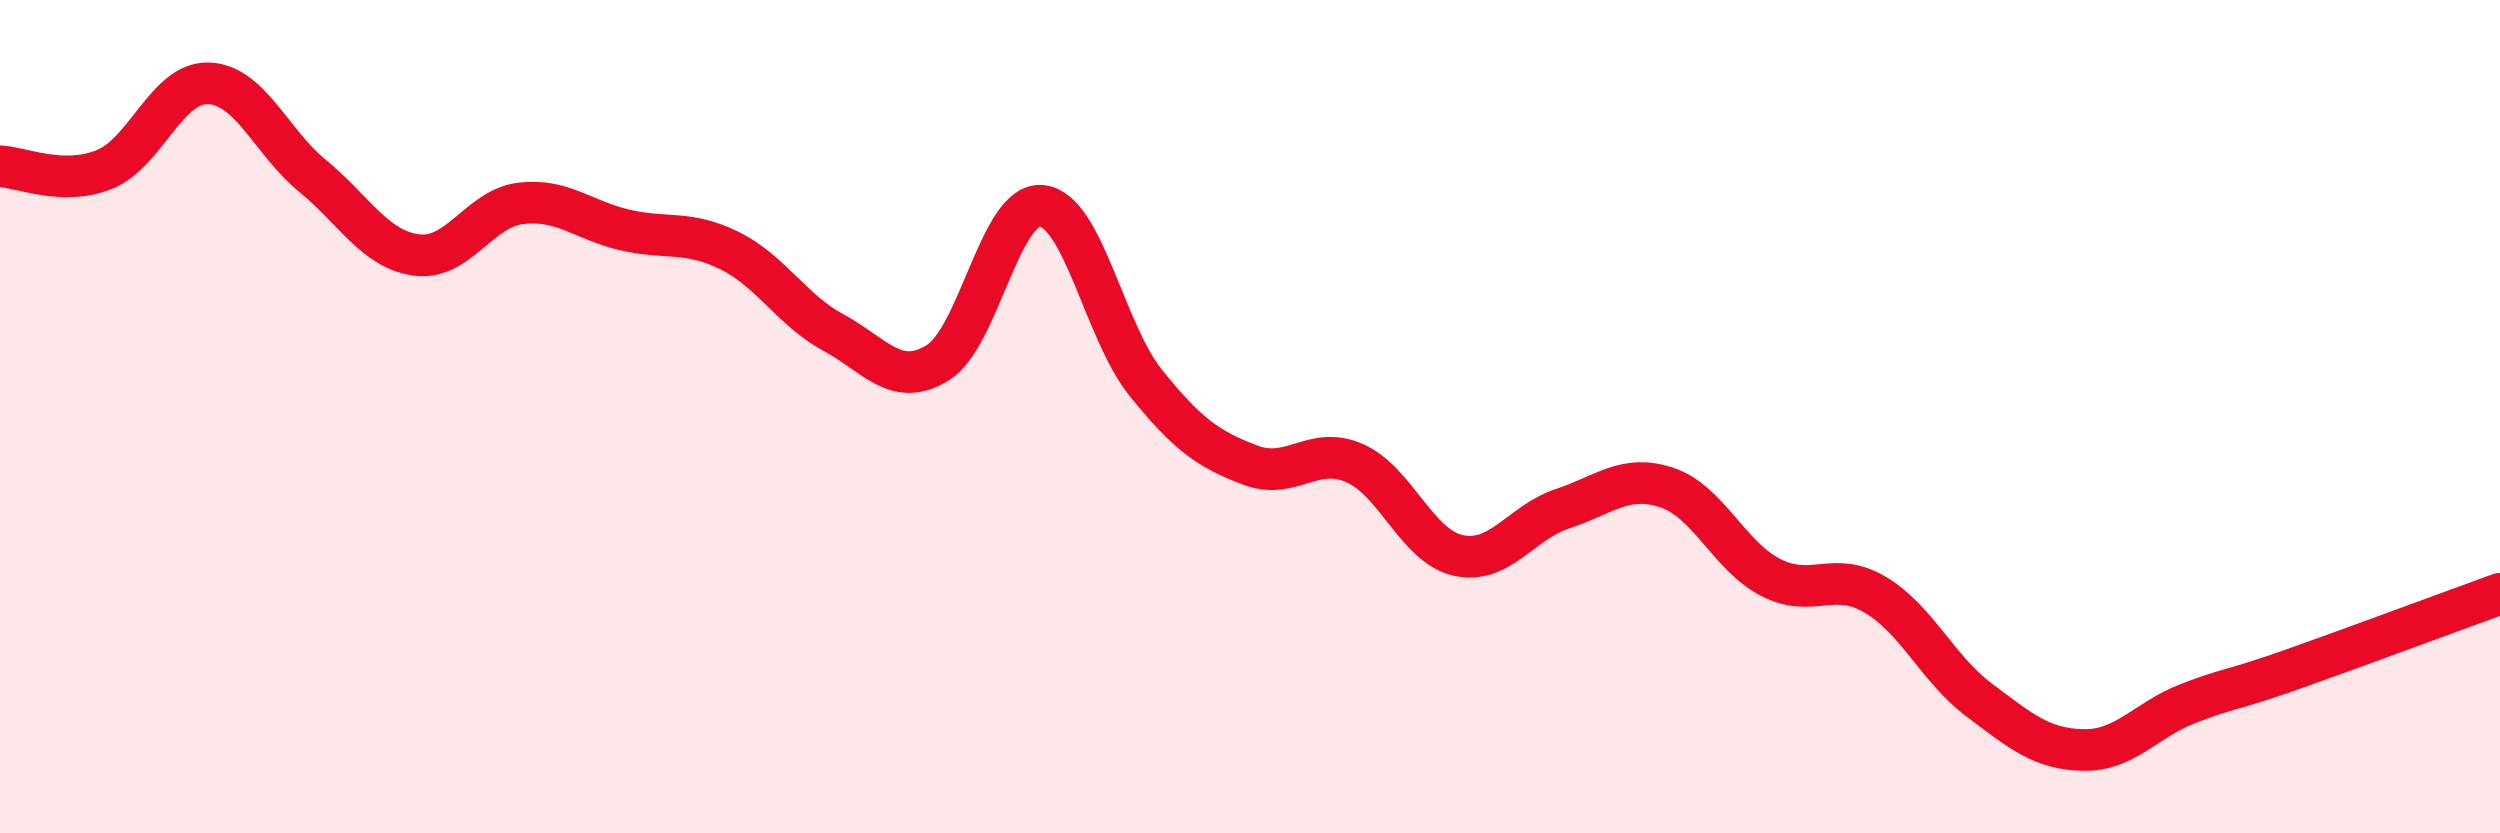
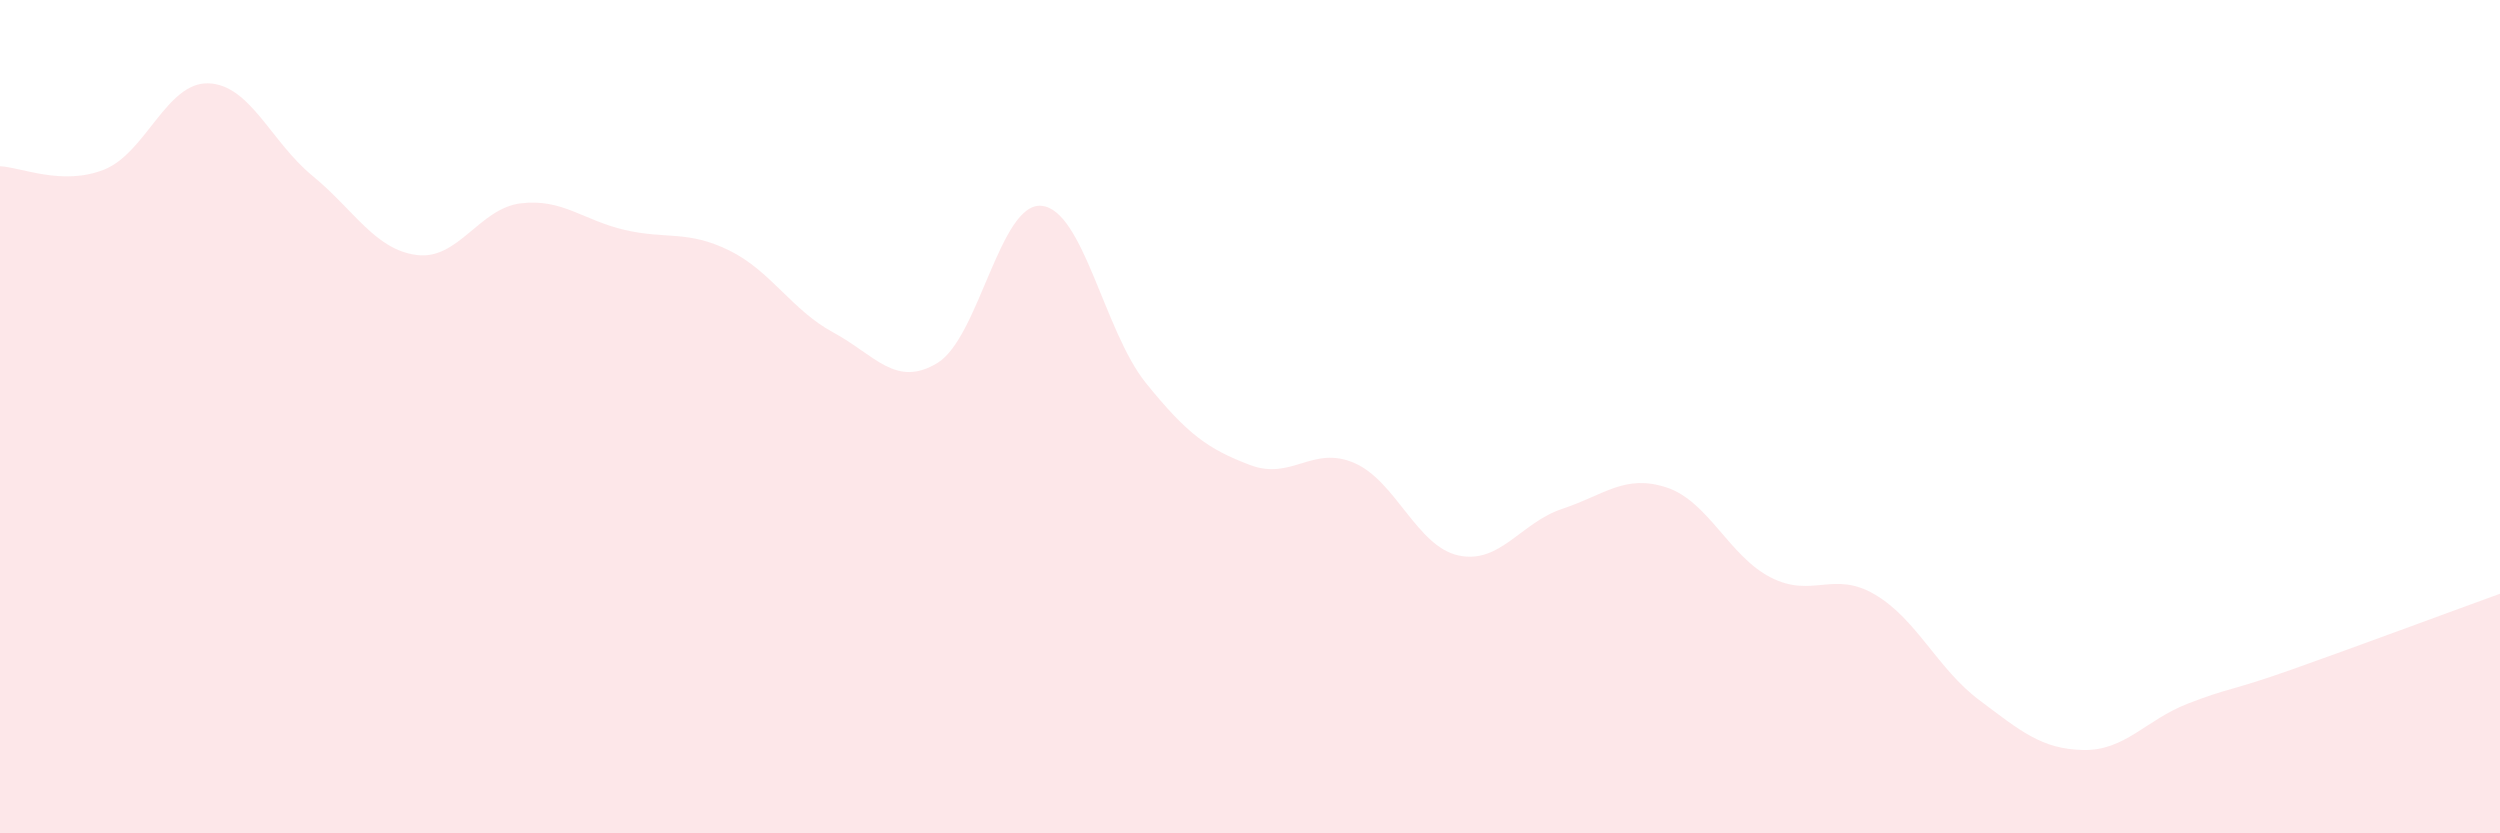
<svg xmlns="http://www.w3.org/2000/svg" width="60" height="20" viewBox="0 0 60 20">
  <path d="M 0,3.99 C 0.5,4.01 1.5,4.47 2.5,4.07 C 3.5,3.67 4,1.97 5,2 C 6,2.03 6.5,3.4 7.5,4.22 C 8.5,5.04 9,5.99 10,6.12 C 11,6.25 11.5,5 12.5,4.88 C 13.5,4.76 14,5.29 15,5.52 C 16,5.75 16.5,5.52 17.5,6.01 C 18.5,6.5 19,7.44 20,7.98 C 21,8.52 21.5,9.32 22.5,8.71 C 23.5,8.1 24,4.84 25,4.94 C 26,5.04 26.5,7.95 27.5,9.19 C 28.5,10.43 29,10.78 30,11.16 C 31,11.54 31.5,10.68 32.5,11.11 C 33.5,11.54 34,13.11 35,13.33 C 36,13.55 36.5,12.54 37.5,12.21 C 38.5,11.88 39,11.37 40,11.7 C 41,12.03 41.5,13.35 42.5,13.86 C 43.5,14.37 44,13.68 45,14.27 C 46,14.86 46.5,16.05 47.5,16.8 C 48.5,17.55 49,17.98 50,18 C 51,18.02 51.5,17.28 52.5,16.89 C 53.5,16.5 53.5,16.6 55,16.07 C 56.5,15.54 59,14.61 60,14.25L60 20L0 20Z" fill="#EB0A25" opacity="0.1" stroke-linecap="round" stroke-linejoin="round" />
-   <path d="M 0,3.99 C 0.5,4.01 1.5,4.47 2.5,4.07 C 3.5,3.67 4,1.97 5,2 C 6,2.03 6.5,3.4 7.5,4.22 C 8.5,5.04 9,5.99 10,6.12 C 11,6.25 11.5,5 12.5,4.88 C 13.5,4.76 14,5.29 15,5.52 C 16,5.75 16.5,5.52 17.5,6.01 C 18.5,6.5 19,7.44 20,7.98 C 21,8.52 21.5,9.32 22.5,8.71 C 23.5,8.1 24,4.84 25,4.94 C 26,5.04 26.5,7.95 27.5,9.19 C 28.5,10.43 29,10.78 30,11.16 C 31,11.54 31.5,10.68 32.5,11.11 C 33.5,11.54 34,13.11 35,13.33 C 36,13.55 36.5,12.54 37.5,12.21 C 38.5,11.88 39,11.37 40,11.7 C 41,12.03 41.5,13.35 42.5,13.86 C 43.5,14.37 44,13.68 45,14.27 C 46,14.86 46.5,16.05 47.5,16.8 C 48.5,17.55 49,17.98 50,18 C 51,18.02 51.5,17.28 52.5,16.89 C 53.5,16.5 53.5,16.6 55,16.07 C 56.5,15.54 59,14.61 60,14.25" stroke="#EB0A25" stroke-width="1" fill="none" stroke-linecap="round" stroke-linejoin="round" />
</svg>